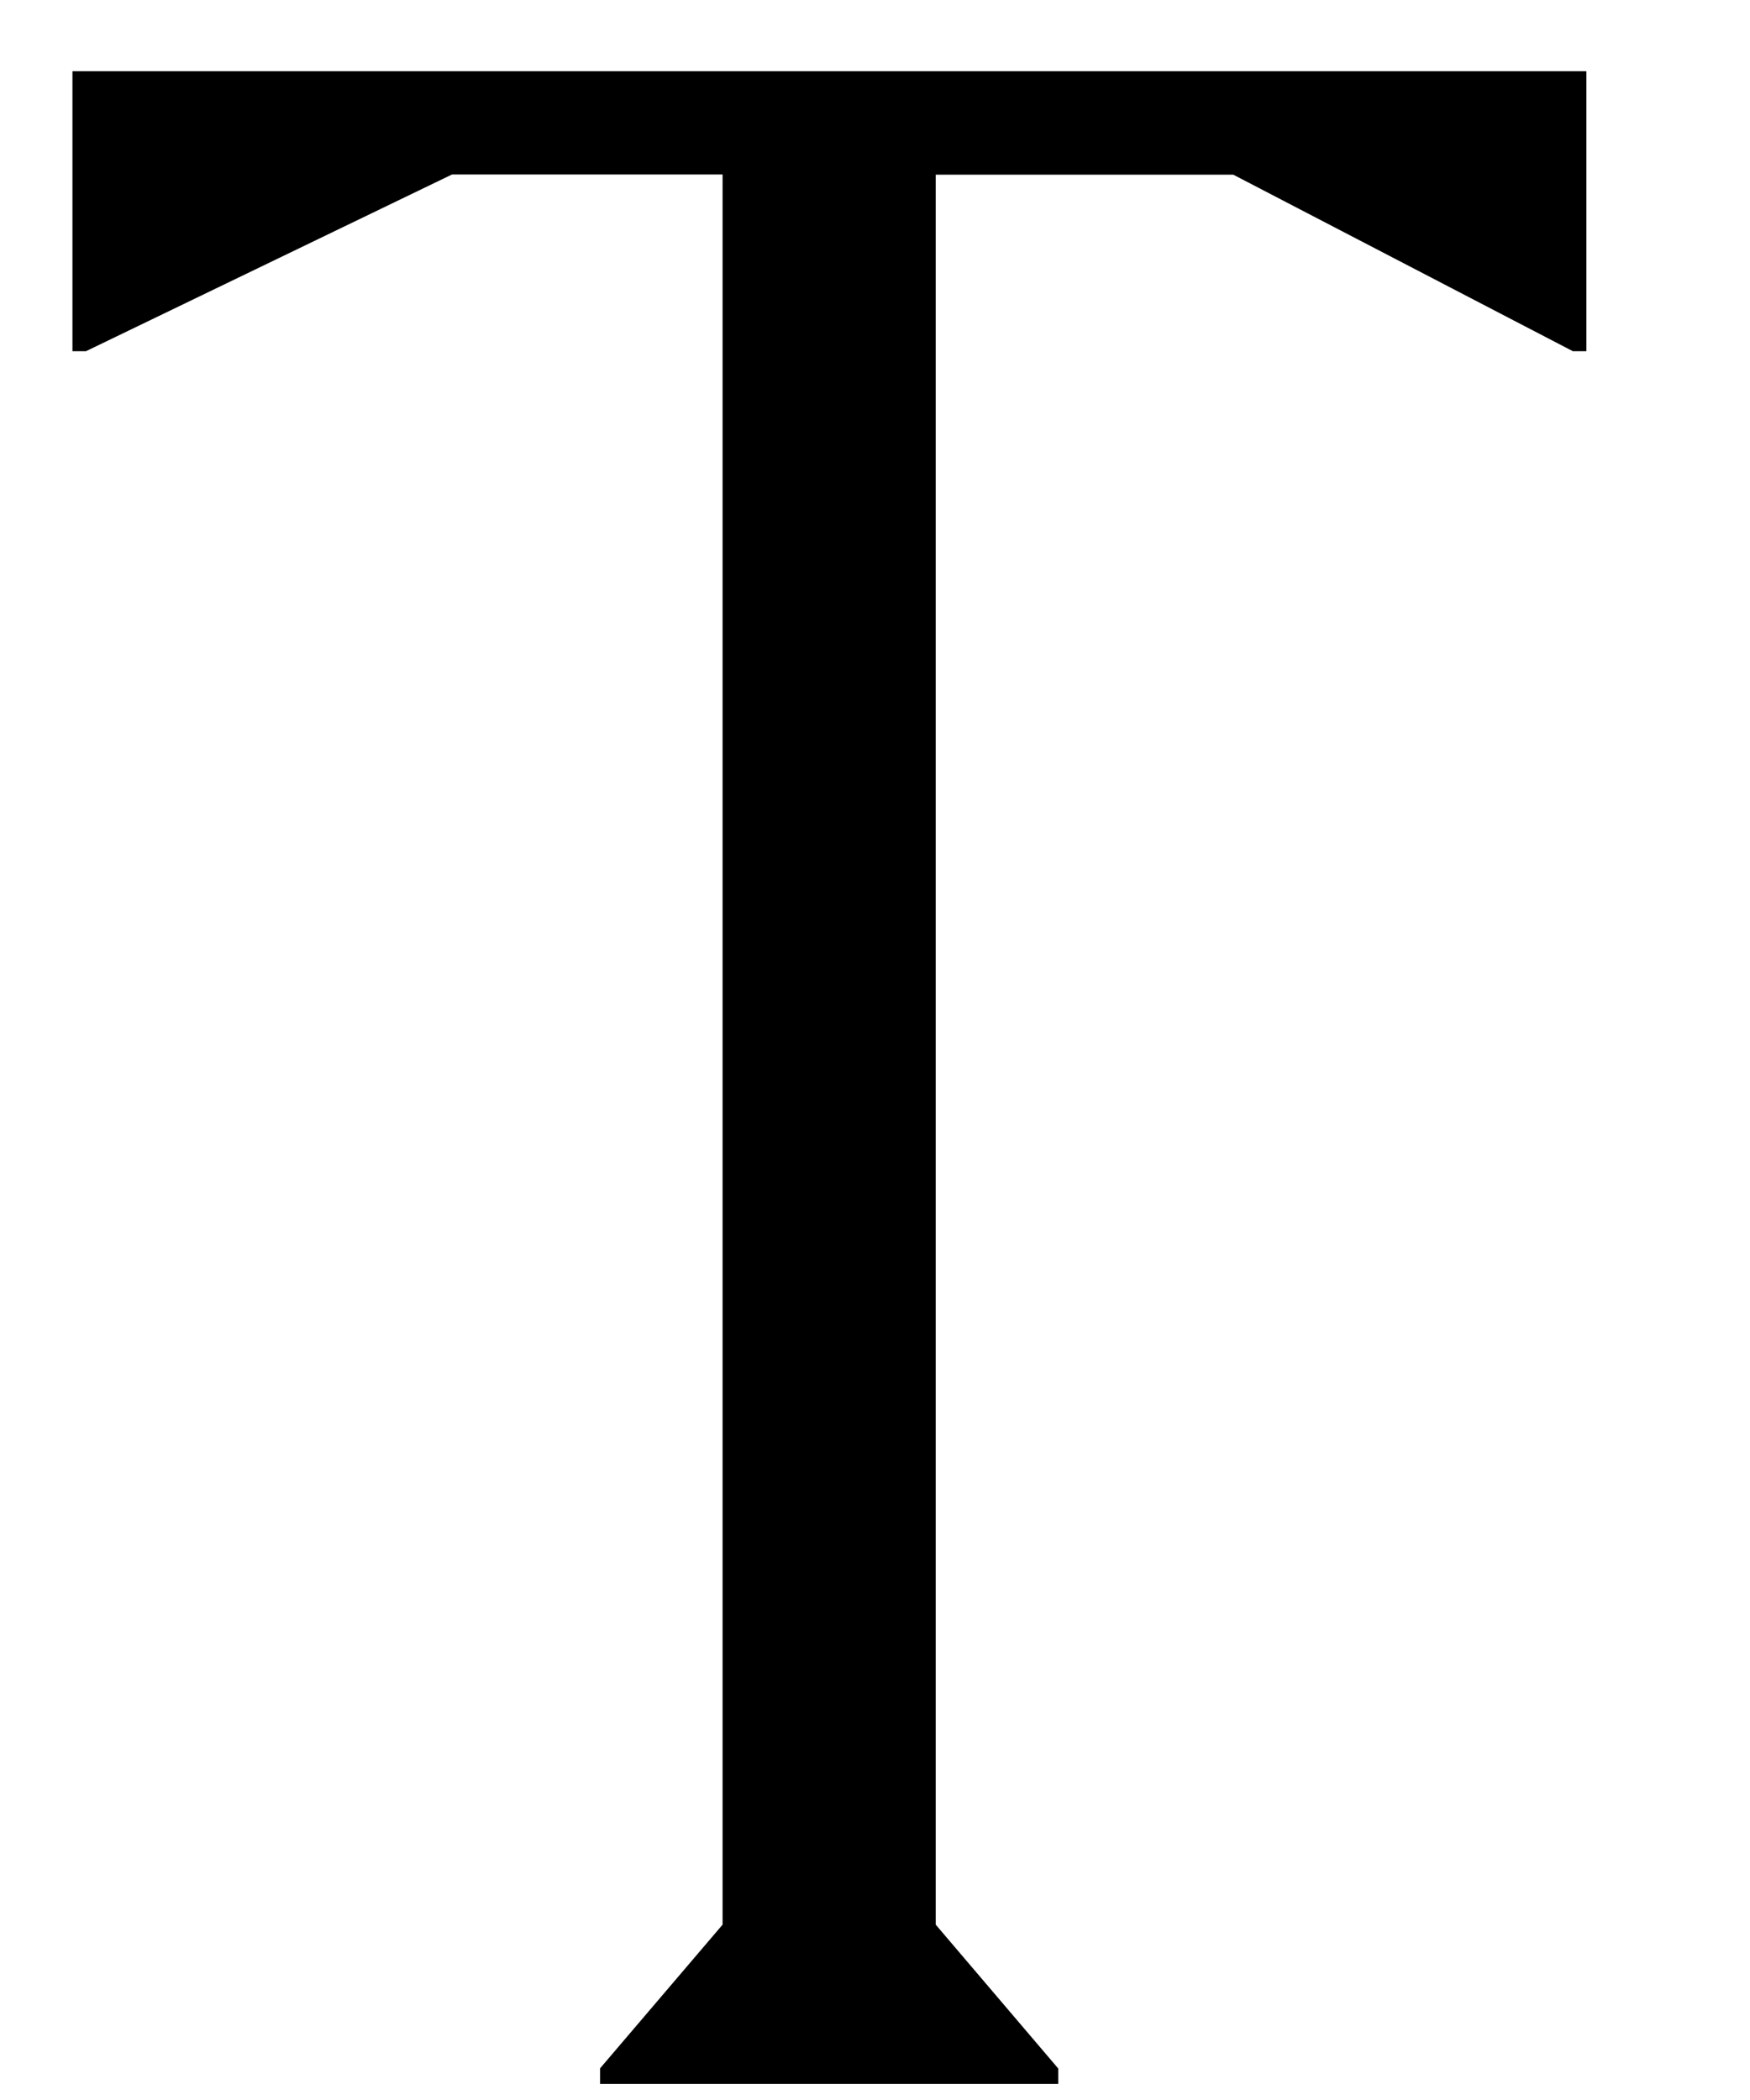
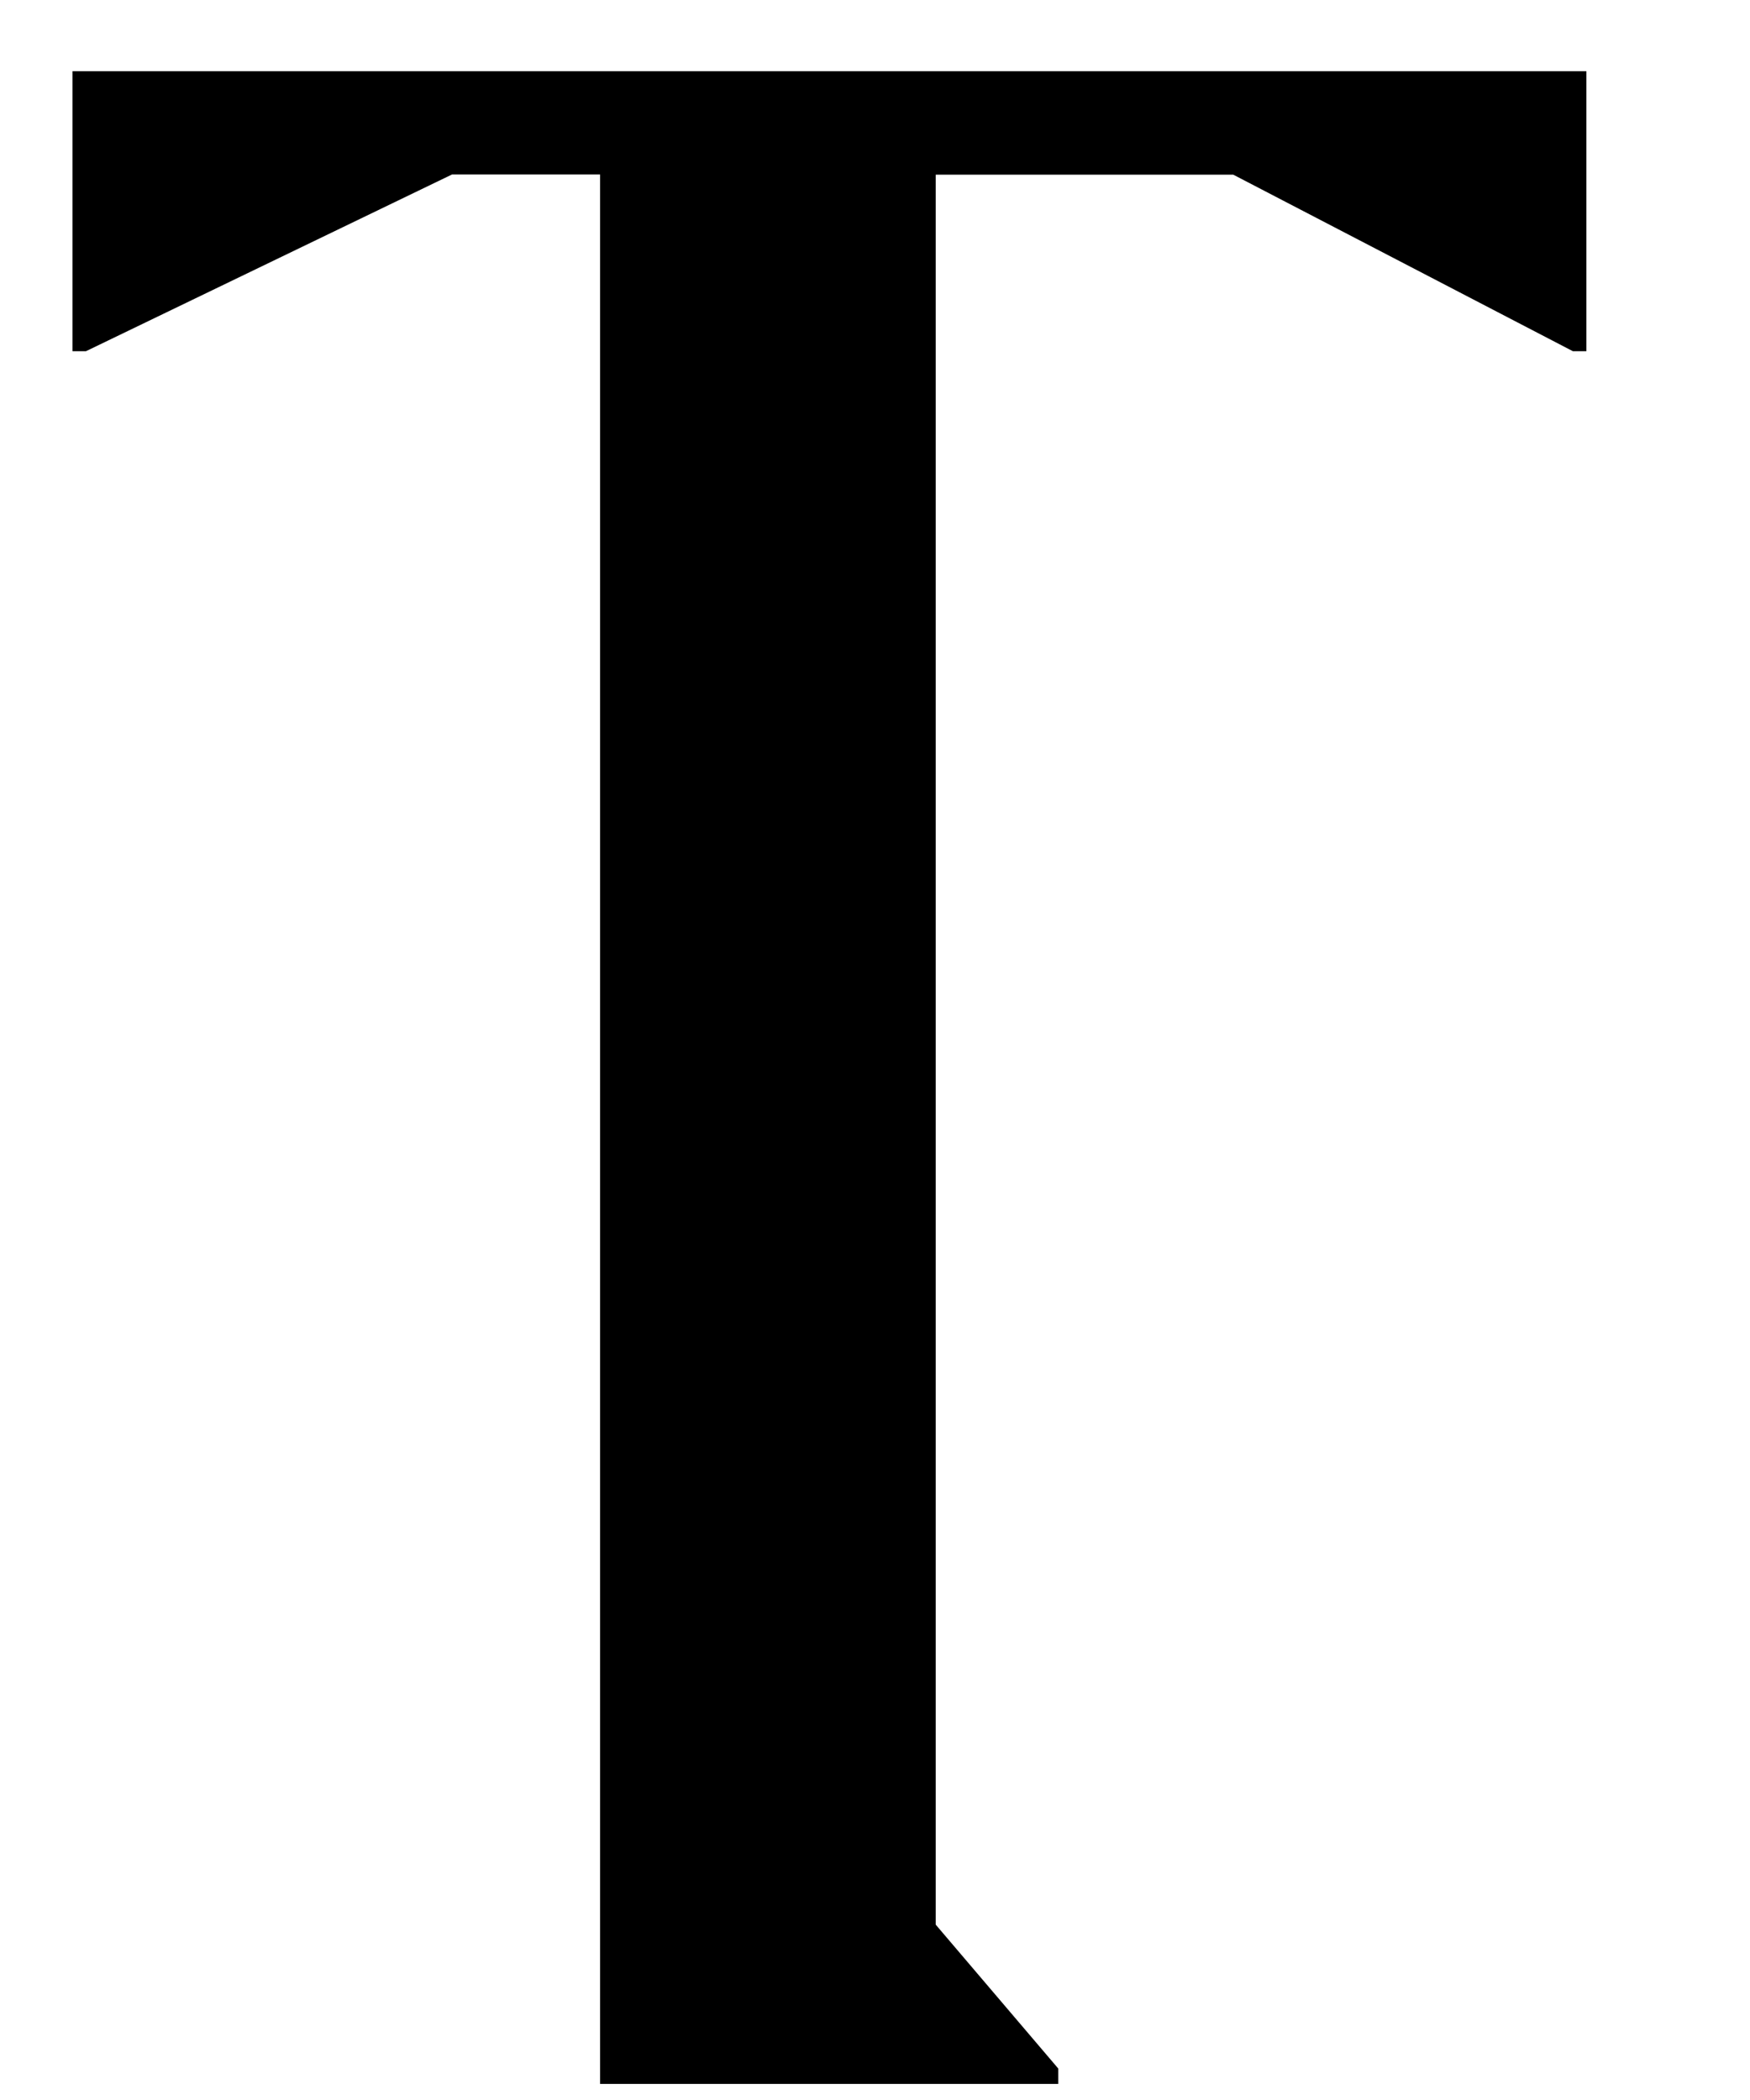
<svg xmlns="http://www.w3.org/2000/svg" width="10" height="12" viewBox="0 0 10 12" fill="none">
-   <path d="M3.429 11.908V11.819L4.129 10.998V0.997H2.583L0.491 2.007H0.414V0.407H9.065V2.007H8.988L7.047 0.998H5.347V10.998L6.047 11.82V11.908H3.429Z" fill="black" />
+   <path d="M3.429 11.908V11.819V0.997H2.583L0.491 2.007H0.414V0.407H9.065V2.007H8.988L7.047 0.998H5.347V10.998L6.047 11.82V11.908H3.429Z" fill="black" />
</svg>